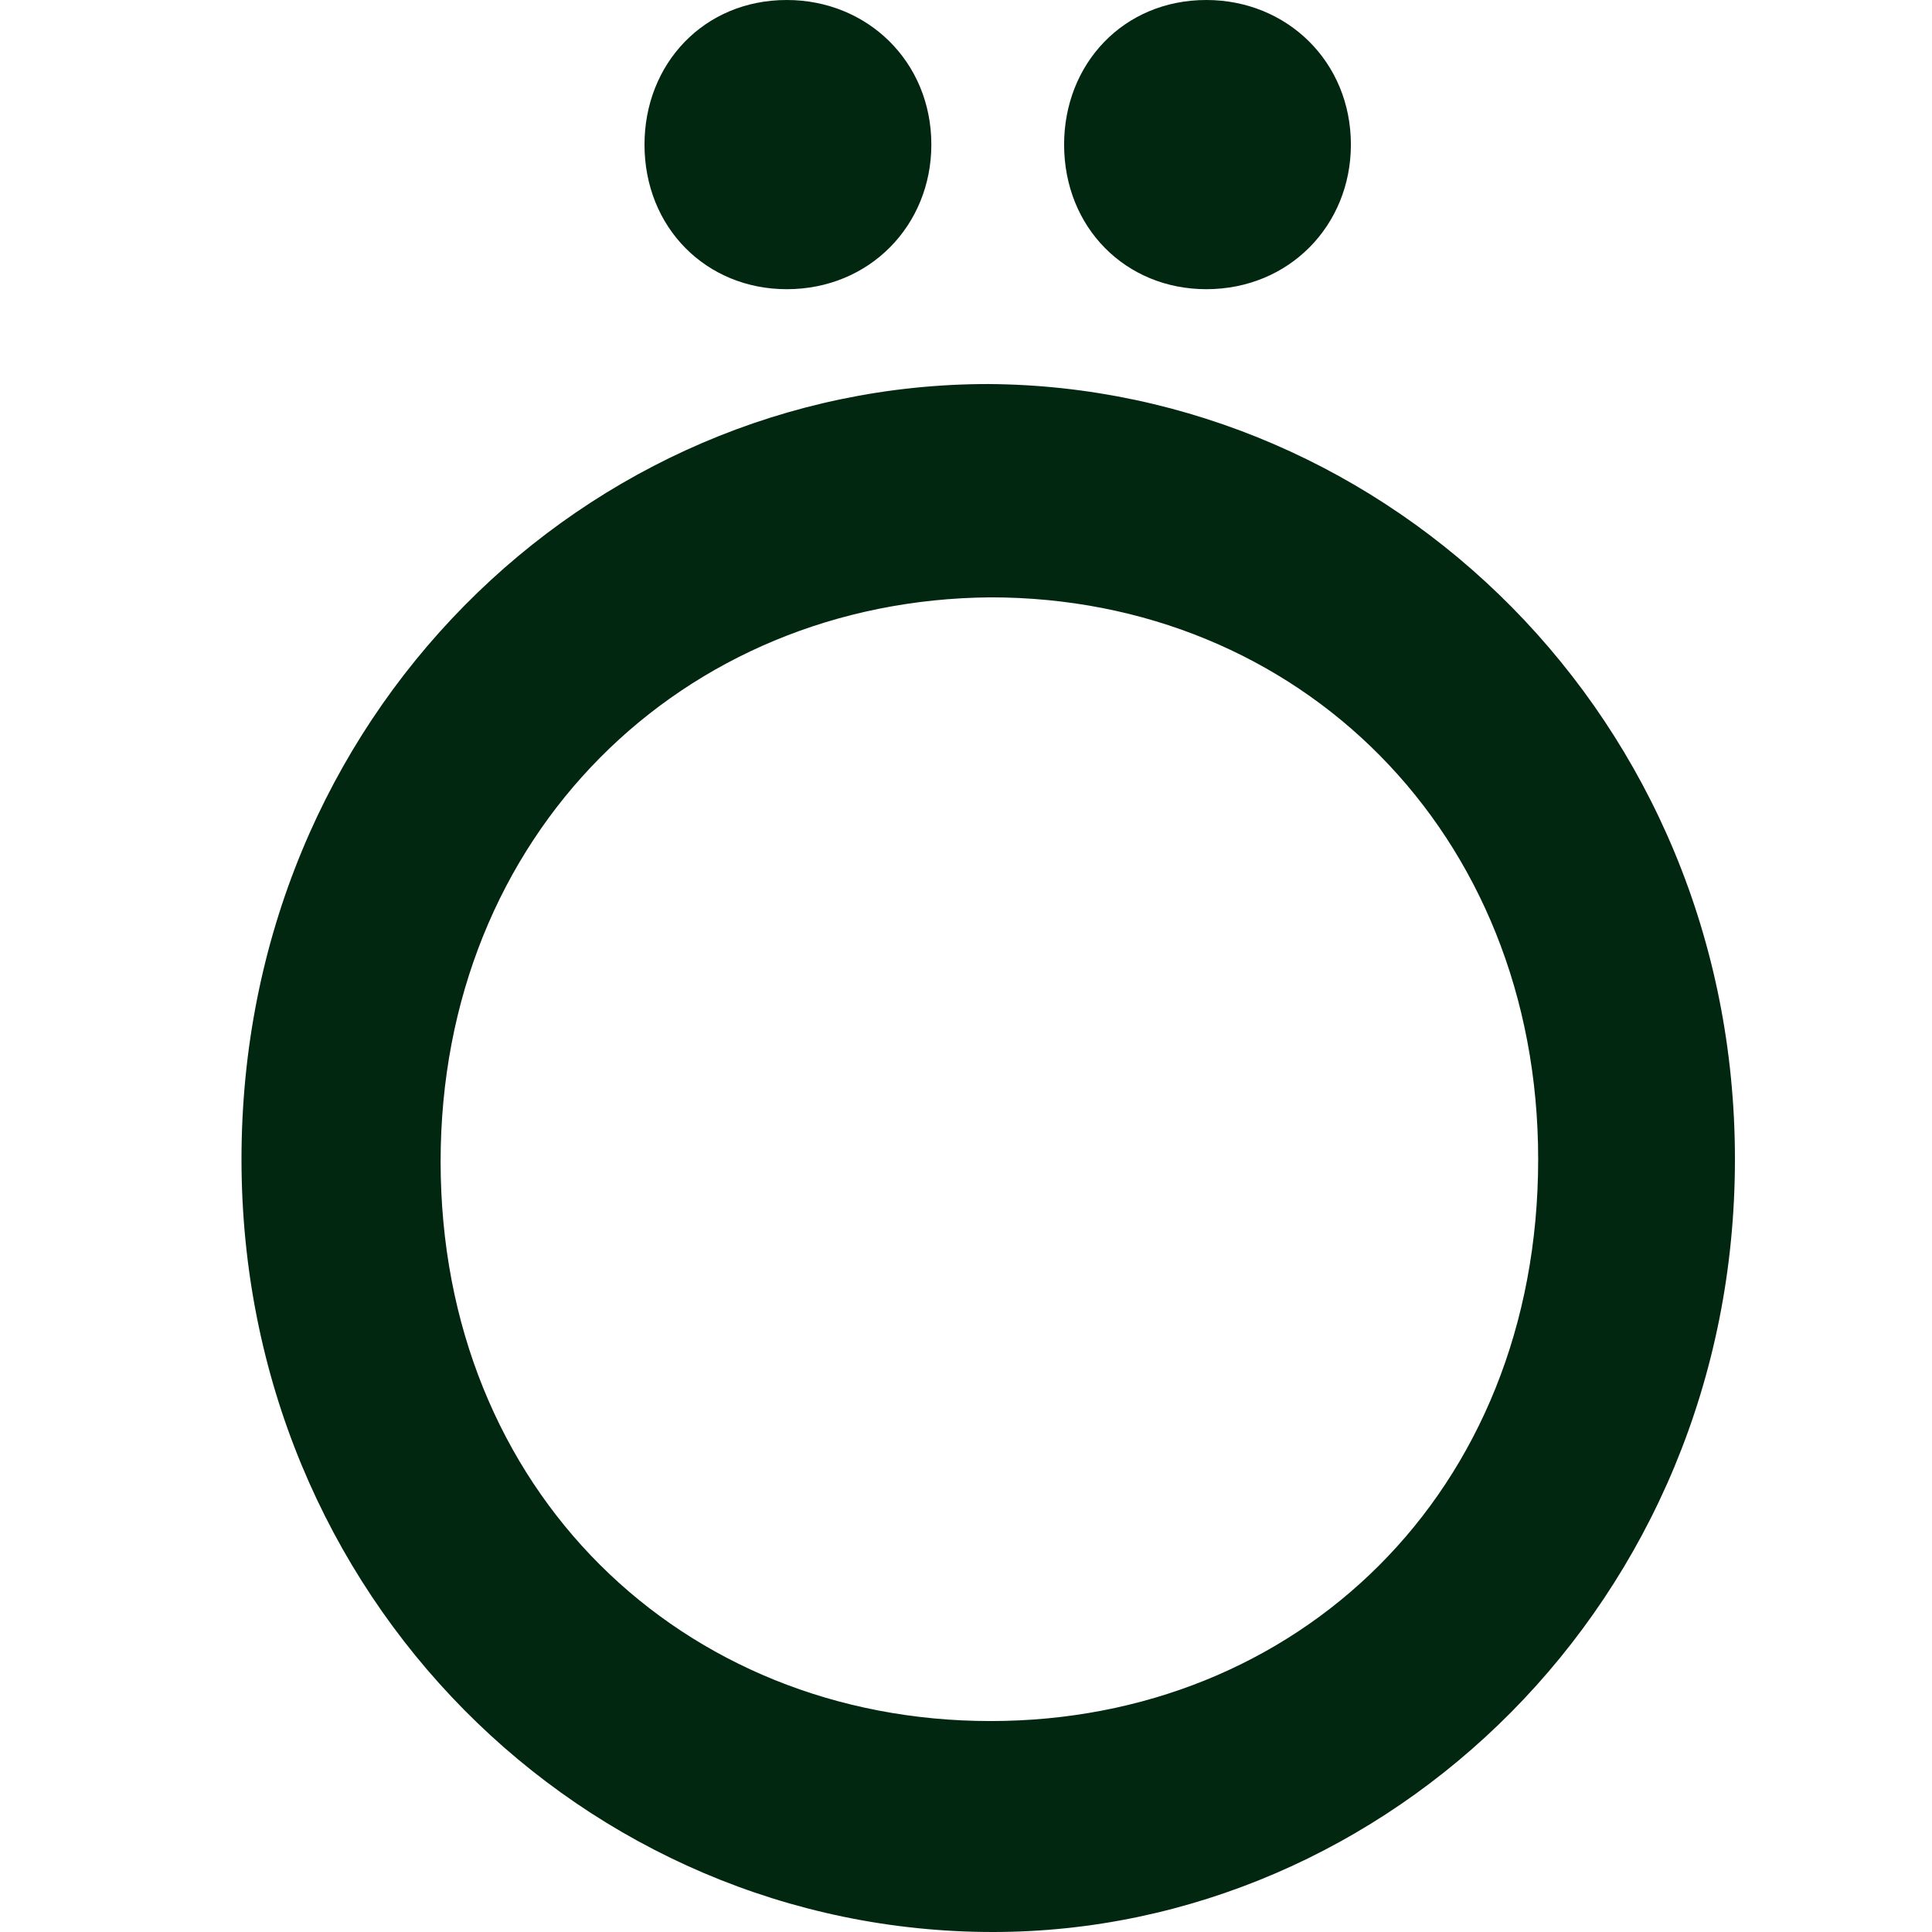
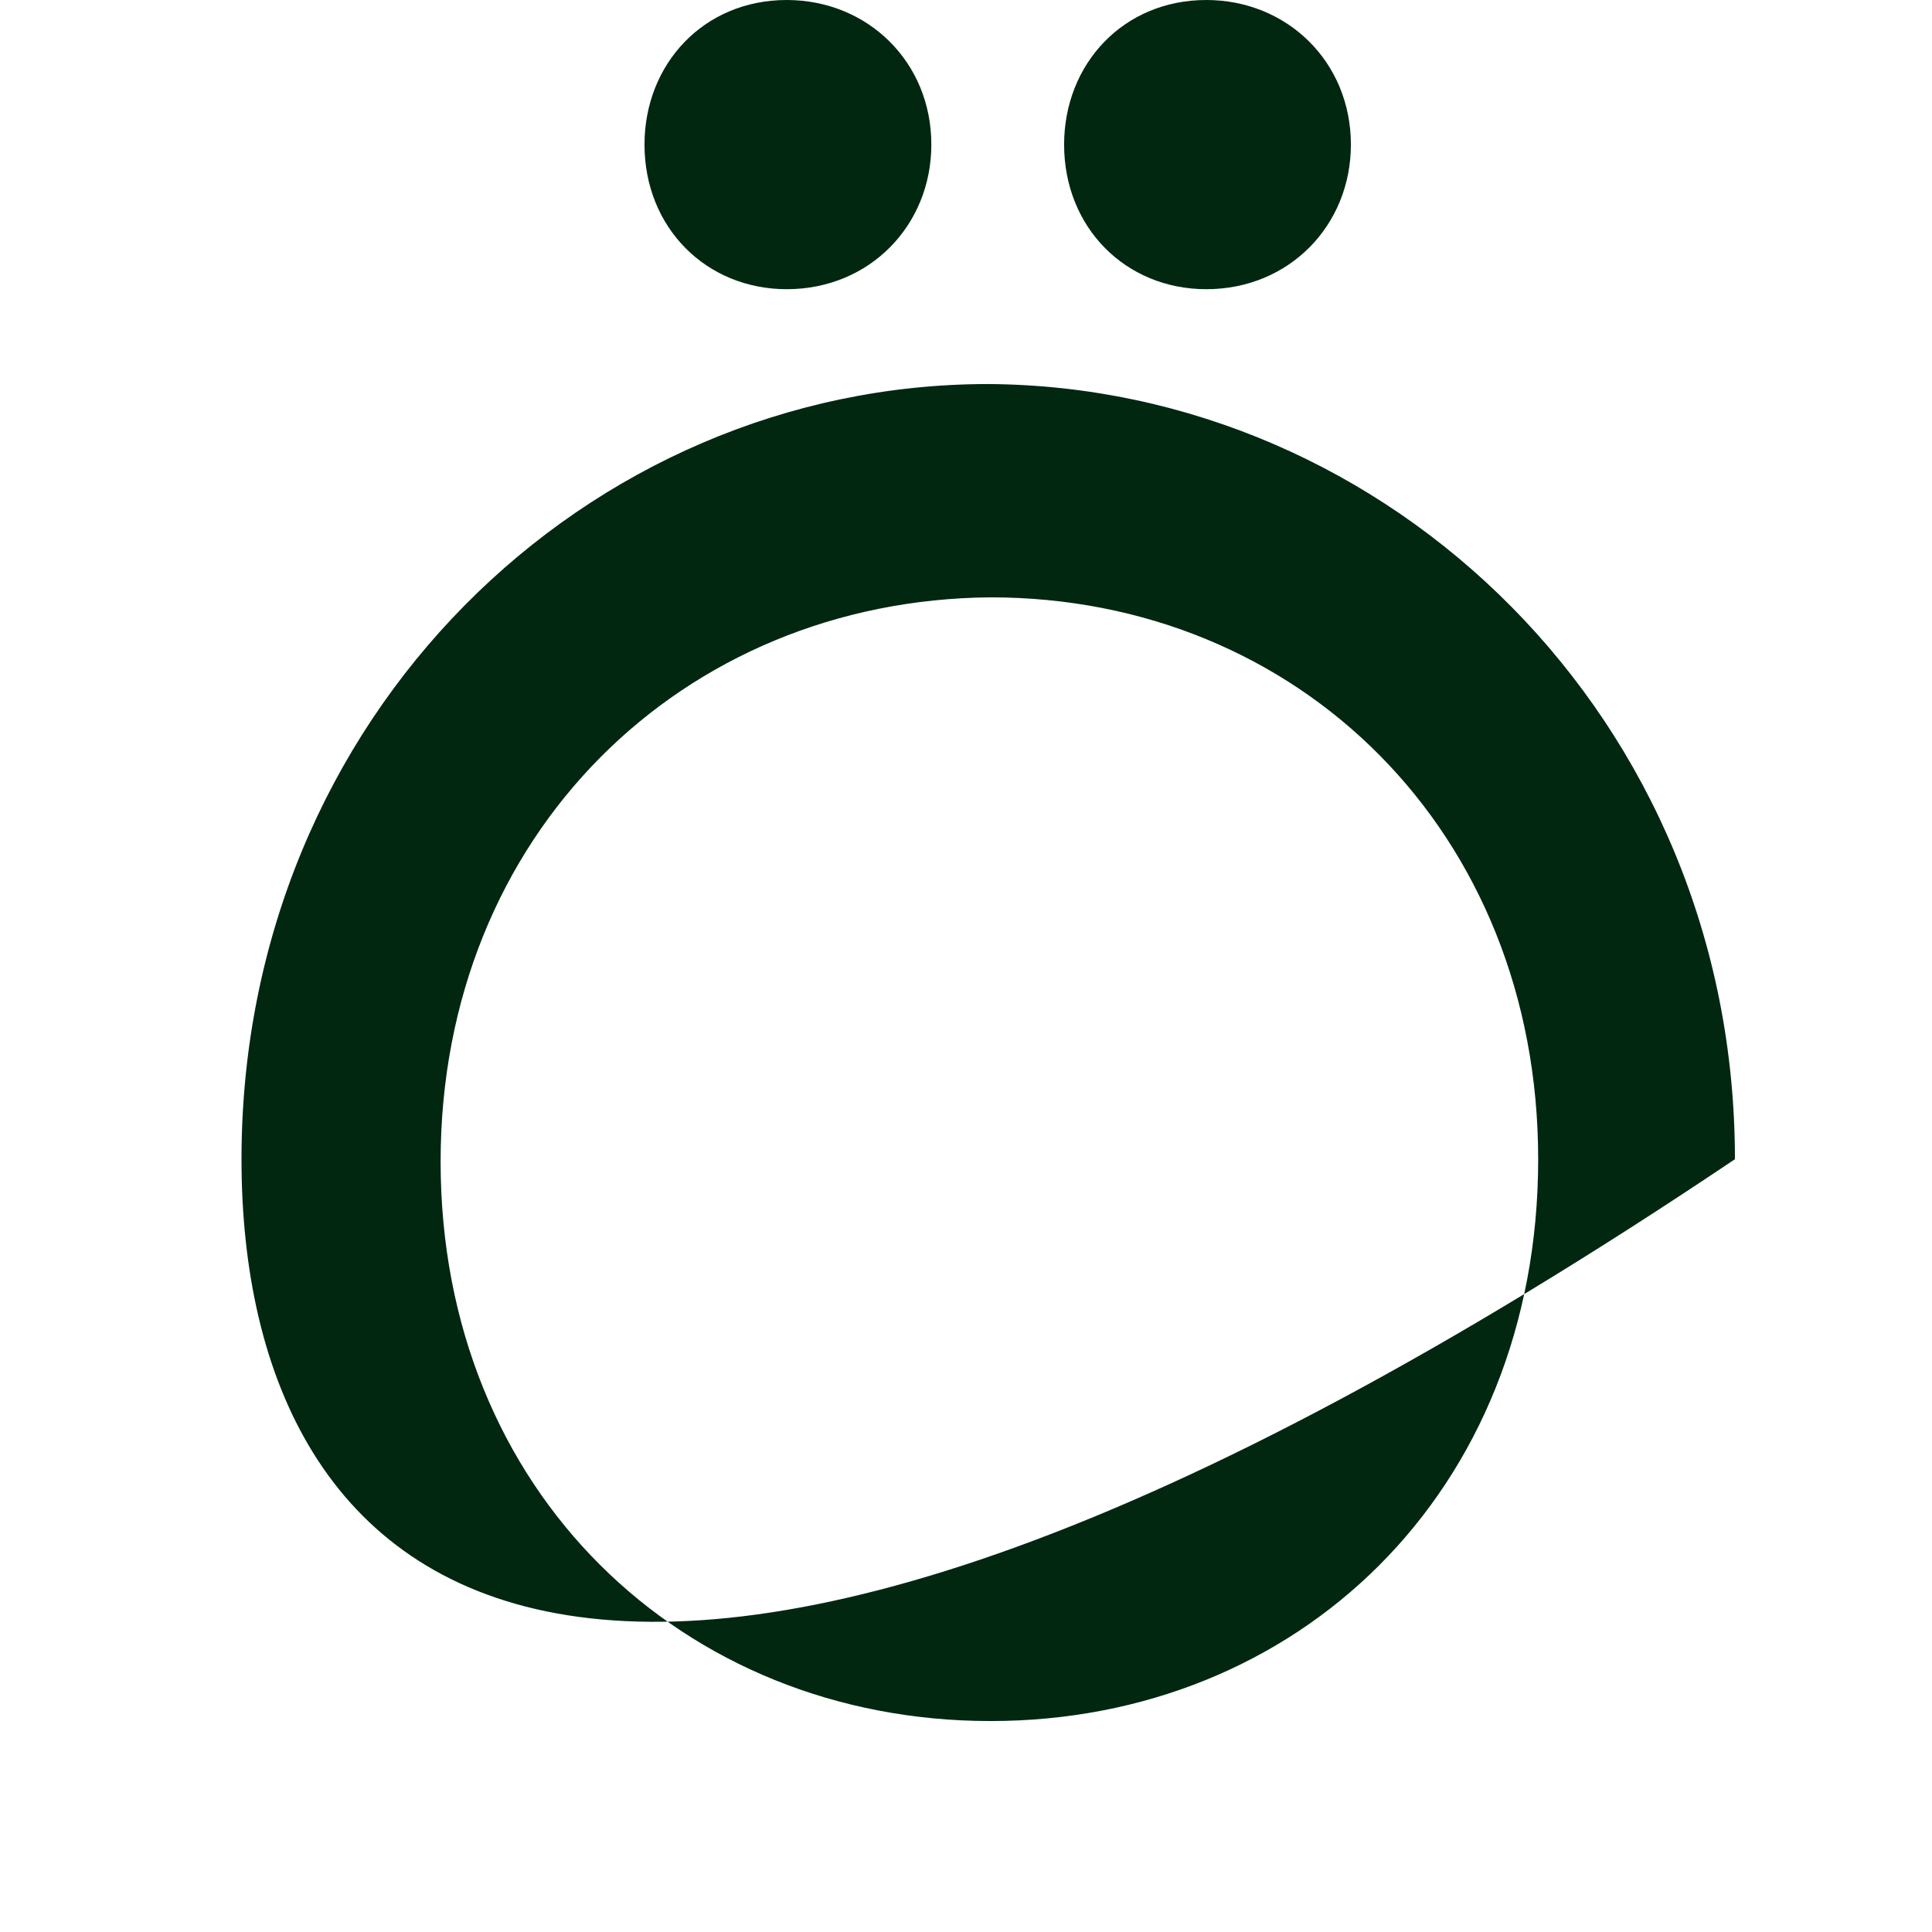
<svg xmlns="http://www.w3.org/2000/svg" version="1.1" width="32" height="32">
  <svg width="32" height="32" viewBox="0 0 32 32" fill="none">
-     <path d="M28.736 19.2C28.736 26.542 22.964 32 16.447 32C9.693 32 4 26.464 4 19.2C4 11.858 9.733 6.361 16.368 6.361C23.004 6.4 28.736 11.897 28.736 19.2ZM7.298 19.239C7.298 24.697 11.303 28.506 16.407 28.506C21.472 28.506 25.477 24.736 25.477 19.2C25.477 13.782 21.512 9.894 16.407 9.894C11.303 9.934 7.298 13.821 7.298 19.239ZM13.031 0C14.366 0 15.426 1.021 15.426 2.395C15.426 3.73 14.405 4.79 13.031 4.79C11.696 4.79 10.675 3.769 10.675 2.395C10.675 1.06 11.656 0 13.031 0ZM19.98 0C21.315 0 22.375 1.021 22.375 2.395C22.375 3.73 21.355 4.79 19.98 4.79C18.645 4.79 17.625 3.769 17.625 2.395C17.625 1.06 18.606 0 19.98 0Z" fill="#022711" />
+     <path d="M28.736 19.2C9.693 32 4 26.464 4 19.2C4 11.858 9.733 6.361 16.368 6.361C23.004 6.4 28.736 11.897 28.736 19.2ZM7.298 19.239C7.298 24.697 11.303 28.506 16.407 28.506C21.472 28.506 25.477 24.736 25.477 19.2C25.477 13.782 21.512 9.894 16.407 9.894C11.303 9.934 7.298 13.821 7.298 19.239ZM13.031 0C14.366 0 15.426 1.021 15.426 2.395C15.426 3.73 14.405 4.79 13.031 4.79C11.696 4.79 10.675 3.769 10.675 2.395C10.675 1.06 11.656 0 13.031 0ZM19.98 0C21.315 0 22.375 1.021 22.375 2.395C22.375 3.73 21.355 4.79 19.98 4.79C18.645 4.79 17.625 3.769 17.625 2.395C17.625 1.06 18.606 0 19.98 0Z" fill="#022711" />
  </svg>
  <style>@media (prefers-color-scheme: light) { :root { filter: none; } } @media (prefers-color-scheme: dark) { :root { filter: contrast(0.833) brightness(1.7); } } </style>
</svg>